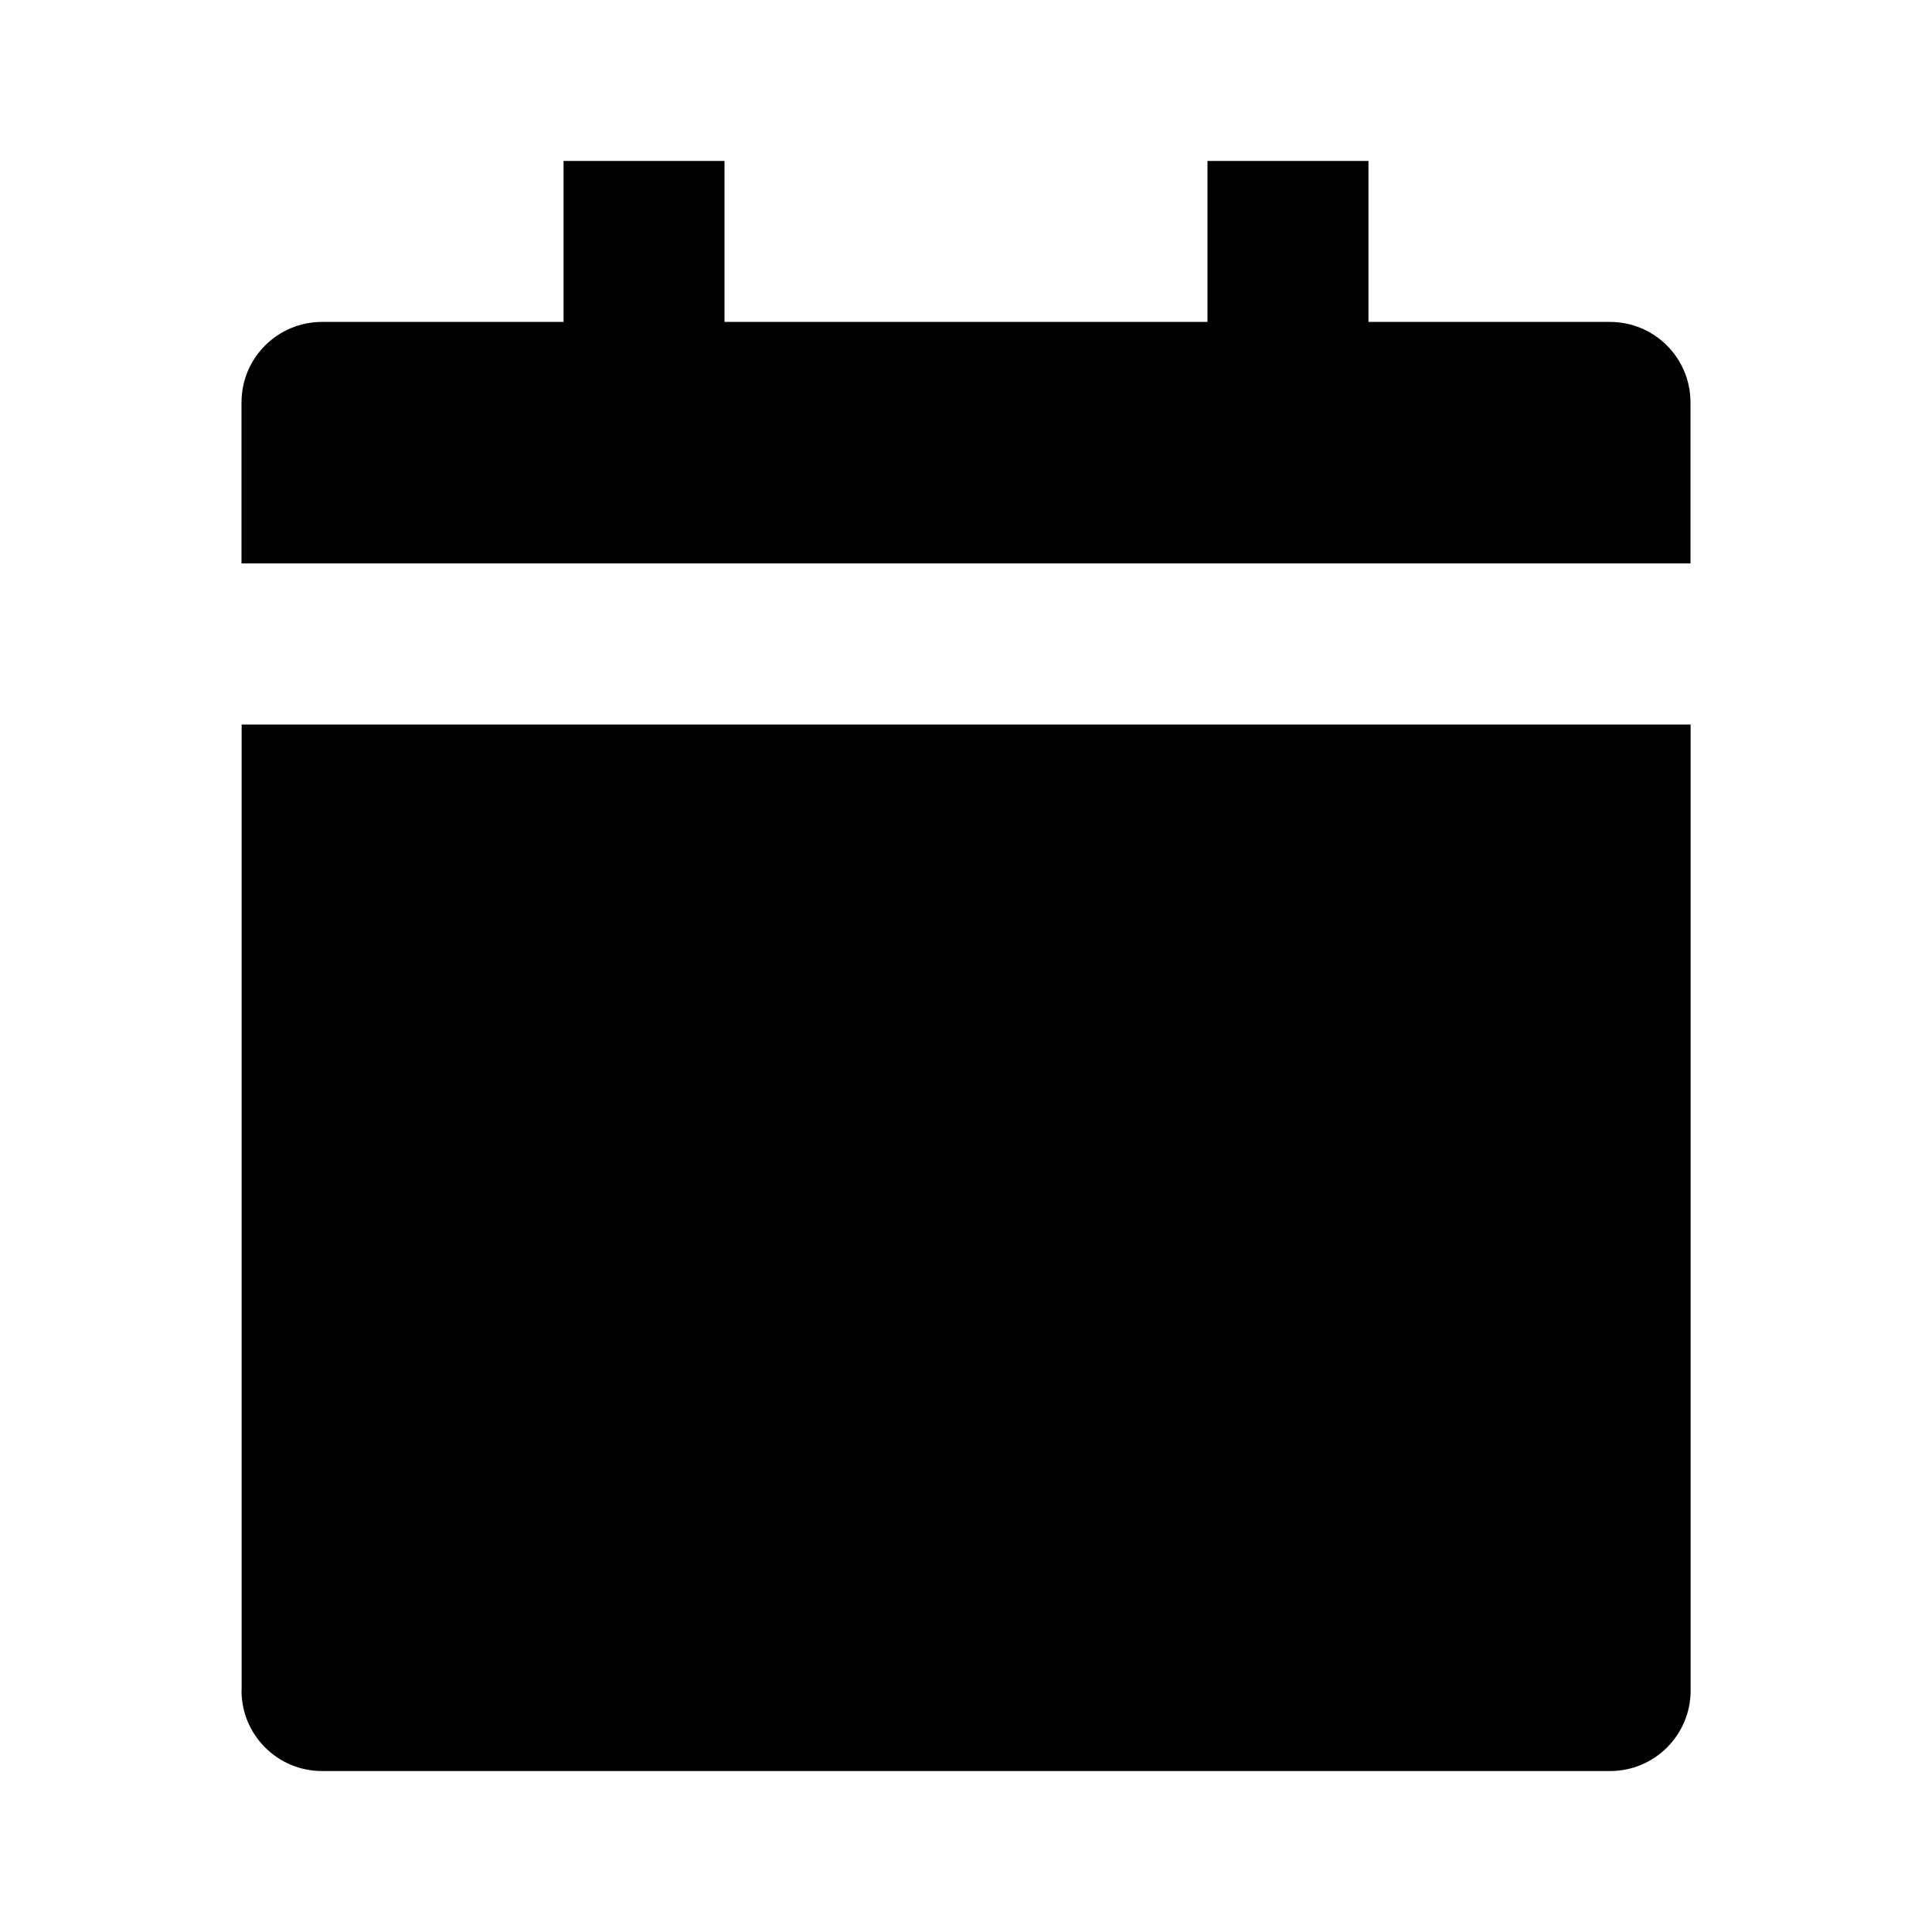
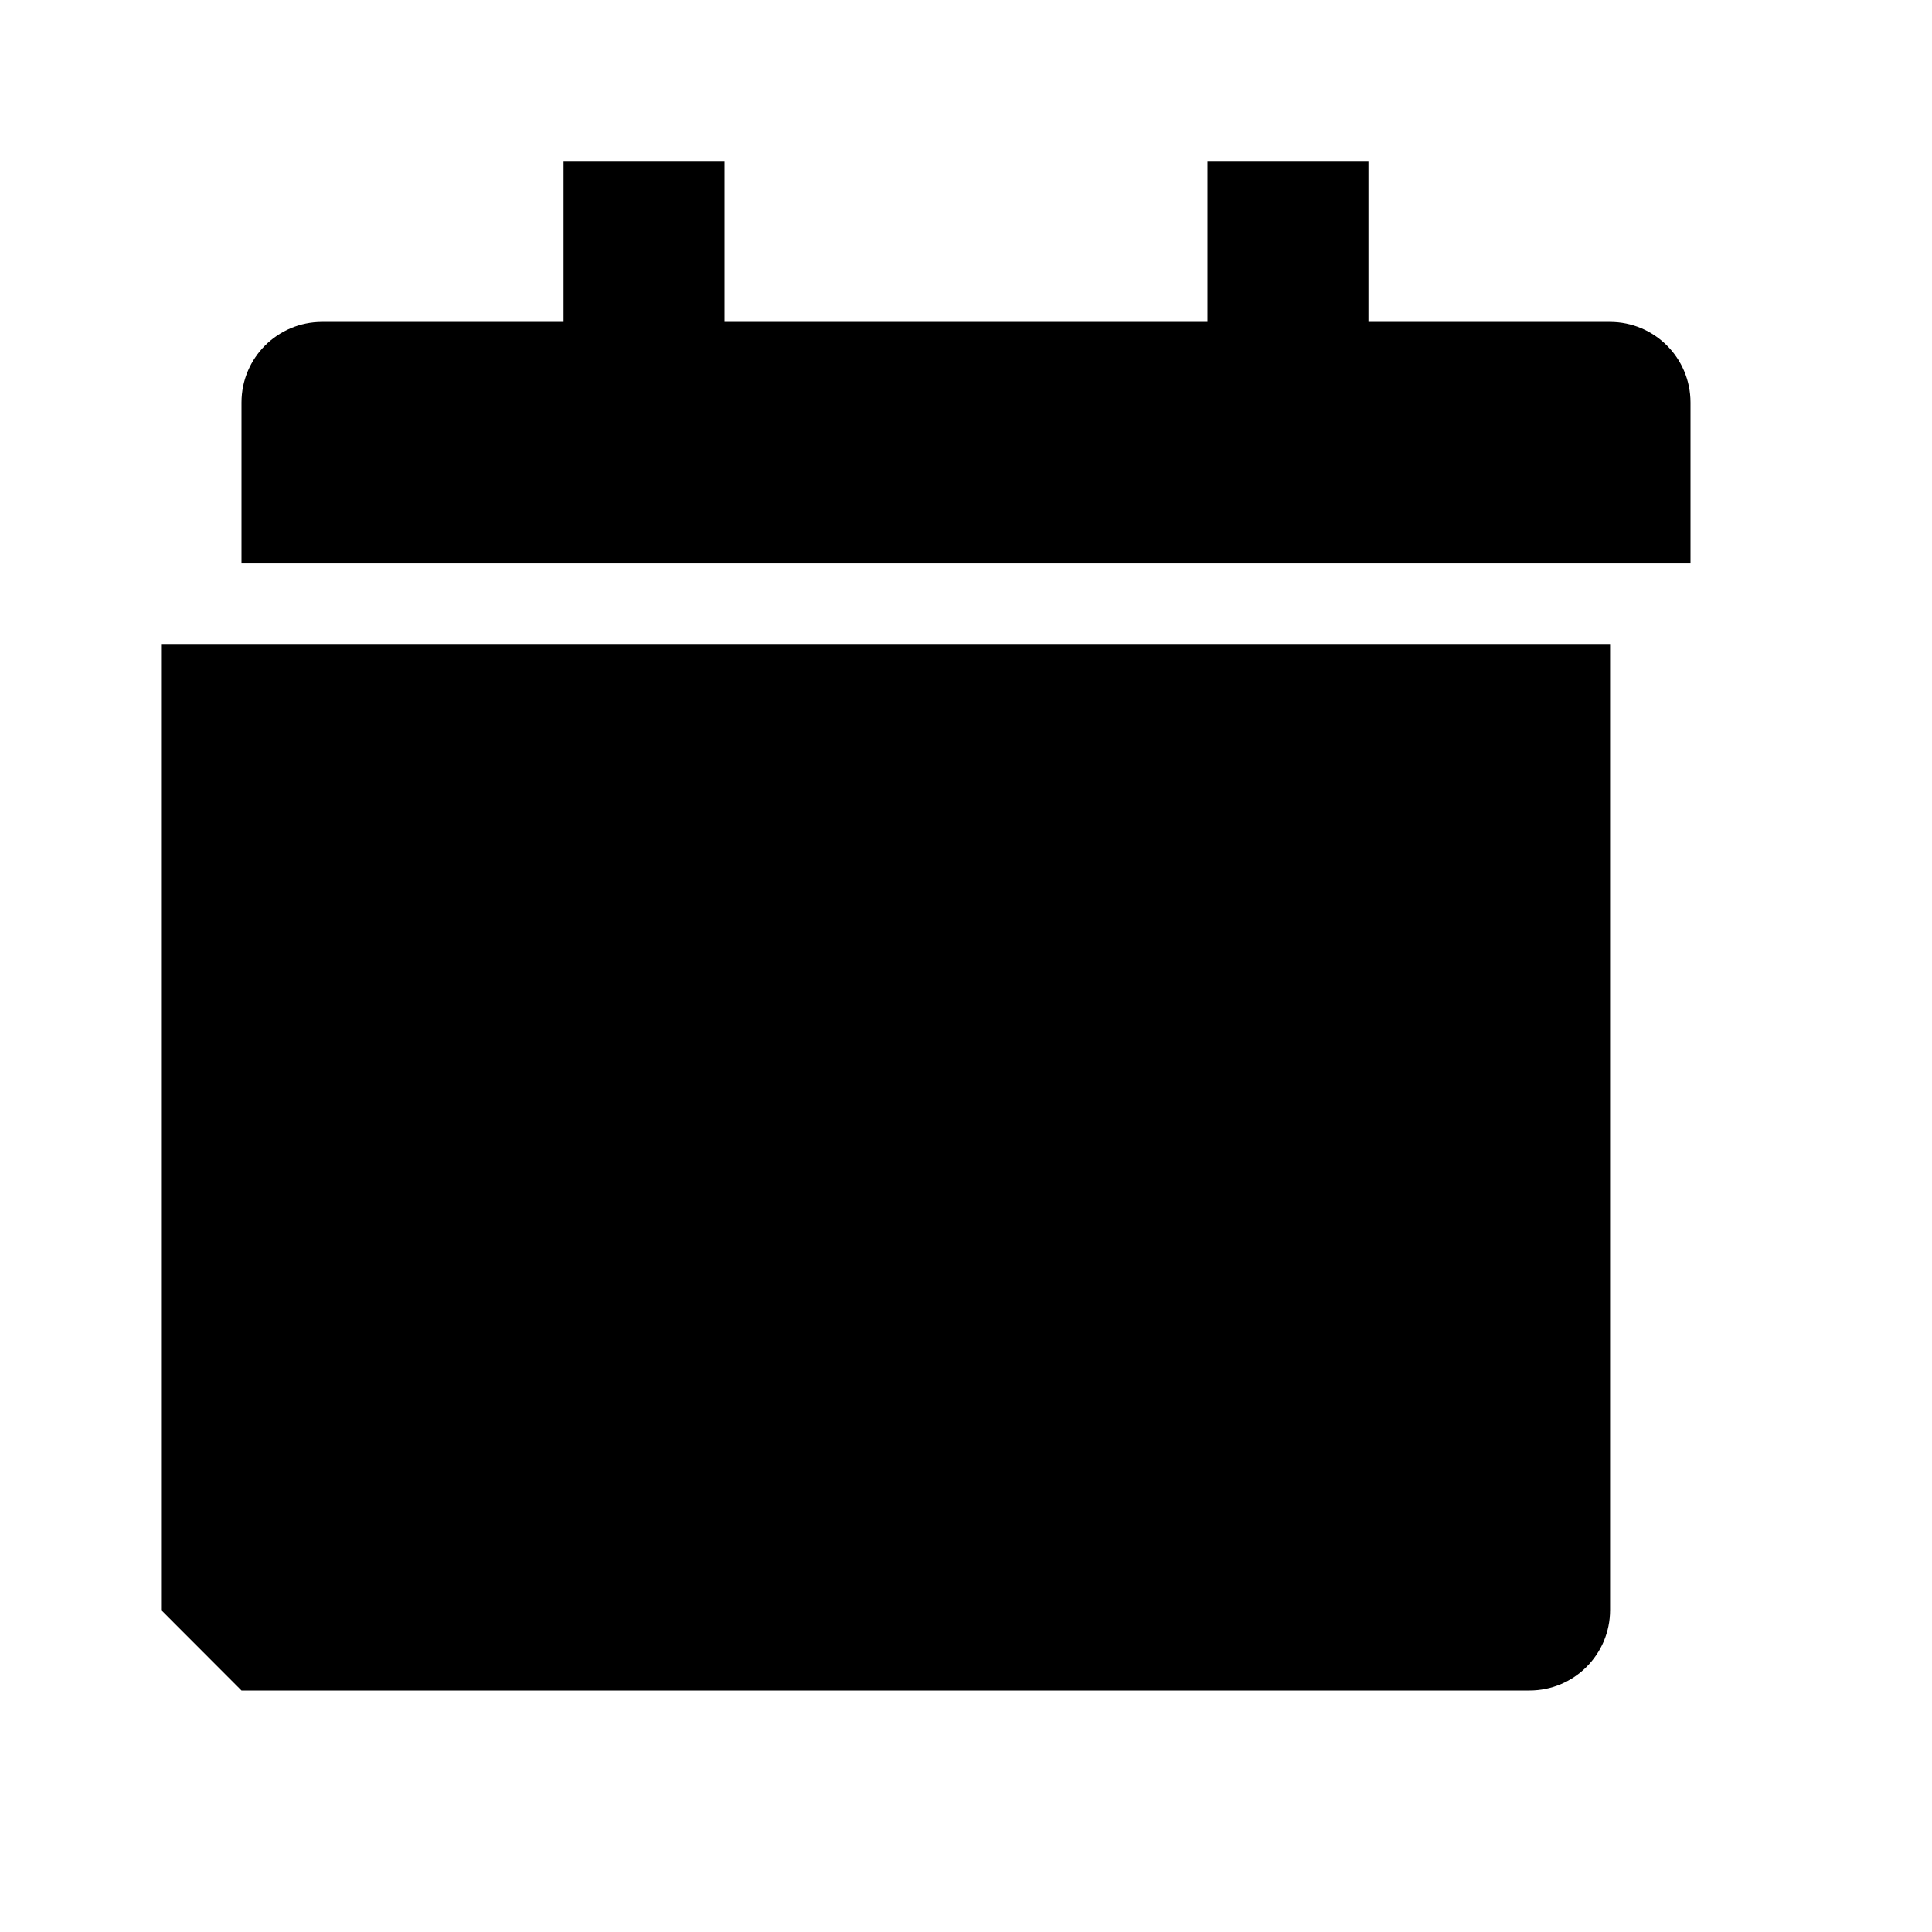
<svg xmlns="http://www.w3.org/2000/svg" version="1.1" width="16" height="16" viewBox="0 0 16 16">
  <title>bxs-calendar-alt</title>
-   <path d="M14 3.333c0-0.368-0.298-0.667-0.667-0.667v0h-2v-1.333h-1.333v1.333h-4v-1.333h-1.333v1.333h-2c-0.368 0-0.667 0.298-0.667 0.667v0 1.333h12v-1.333zM2 14c0 0.368 0.298 0.667 0.667 0.667v0h10.667c0.368 0 0.667-0.298 0.667-0.667v0-8h-12v8z" />
+   <path d="M14 3.333c0-0.368-0.298-0.667-0.667-0.667v0h-2v-1.333h-1.333v1.333h-4v-1.333h-1.333v1.333h-2c-0.368 0-0.667 0.298-0.667 0.667v0 1.333h12v-1.333zM2 14v0h10.667c0.368 0 0.667-0.298 0.667-0.667v0-8h-12v8z" />
</svg>